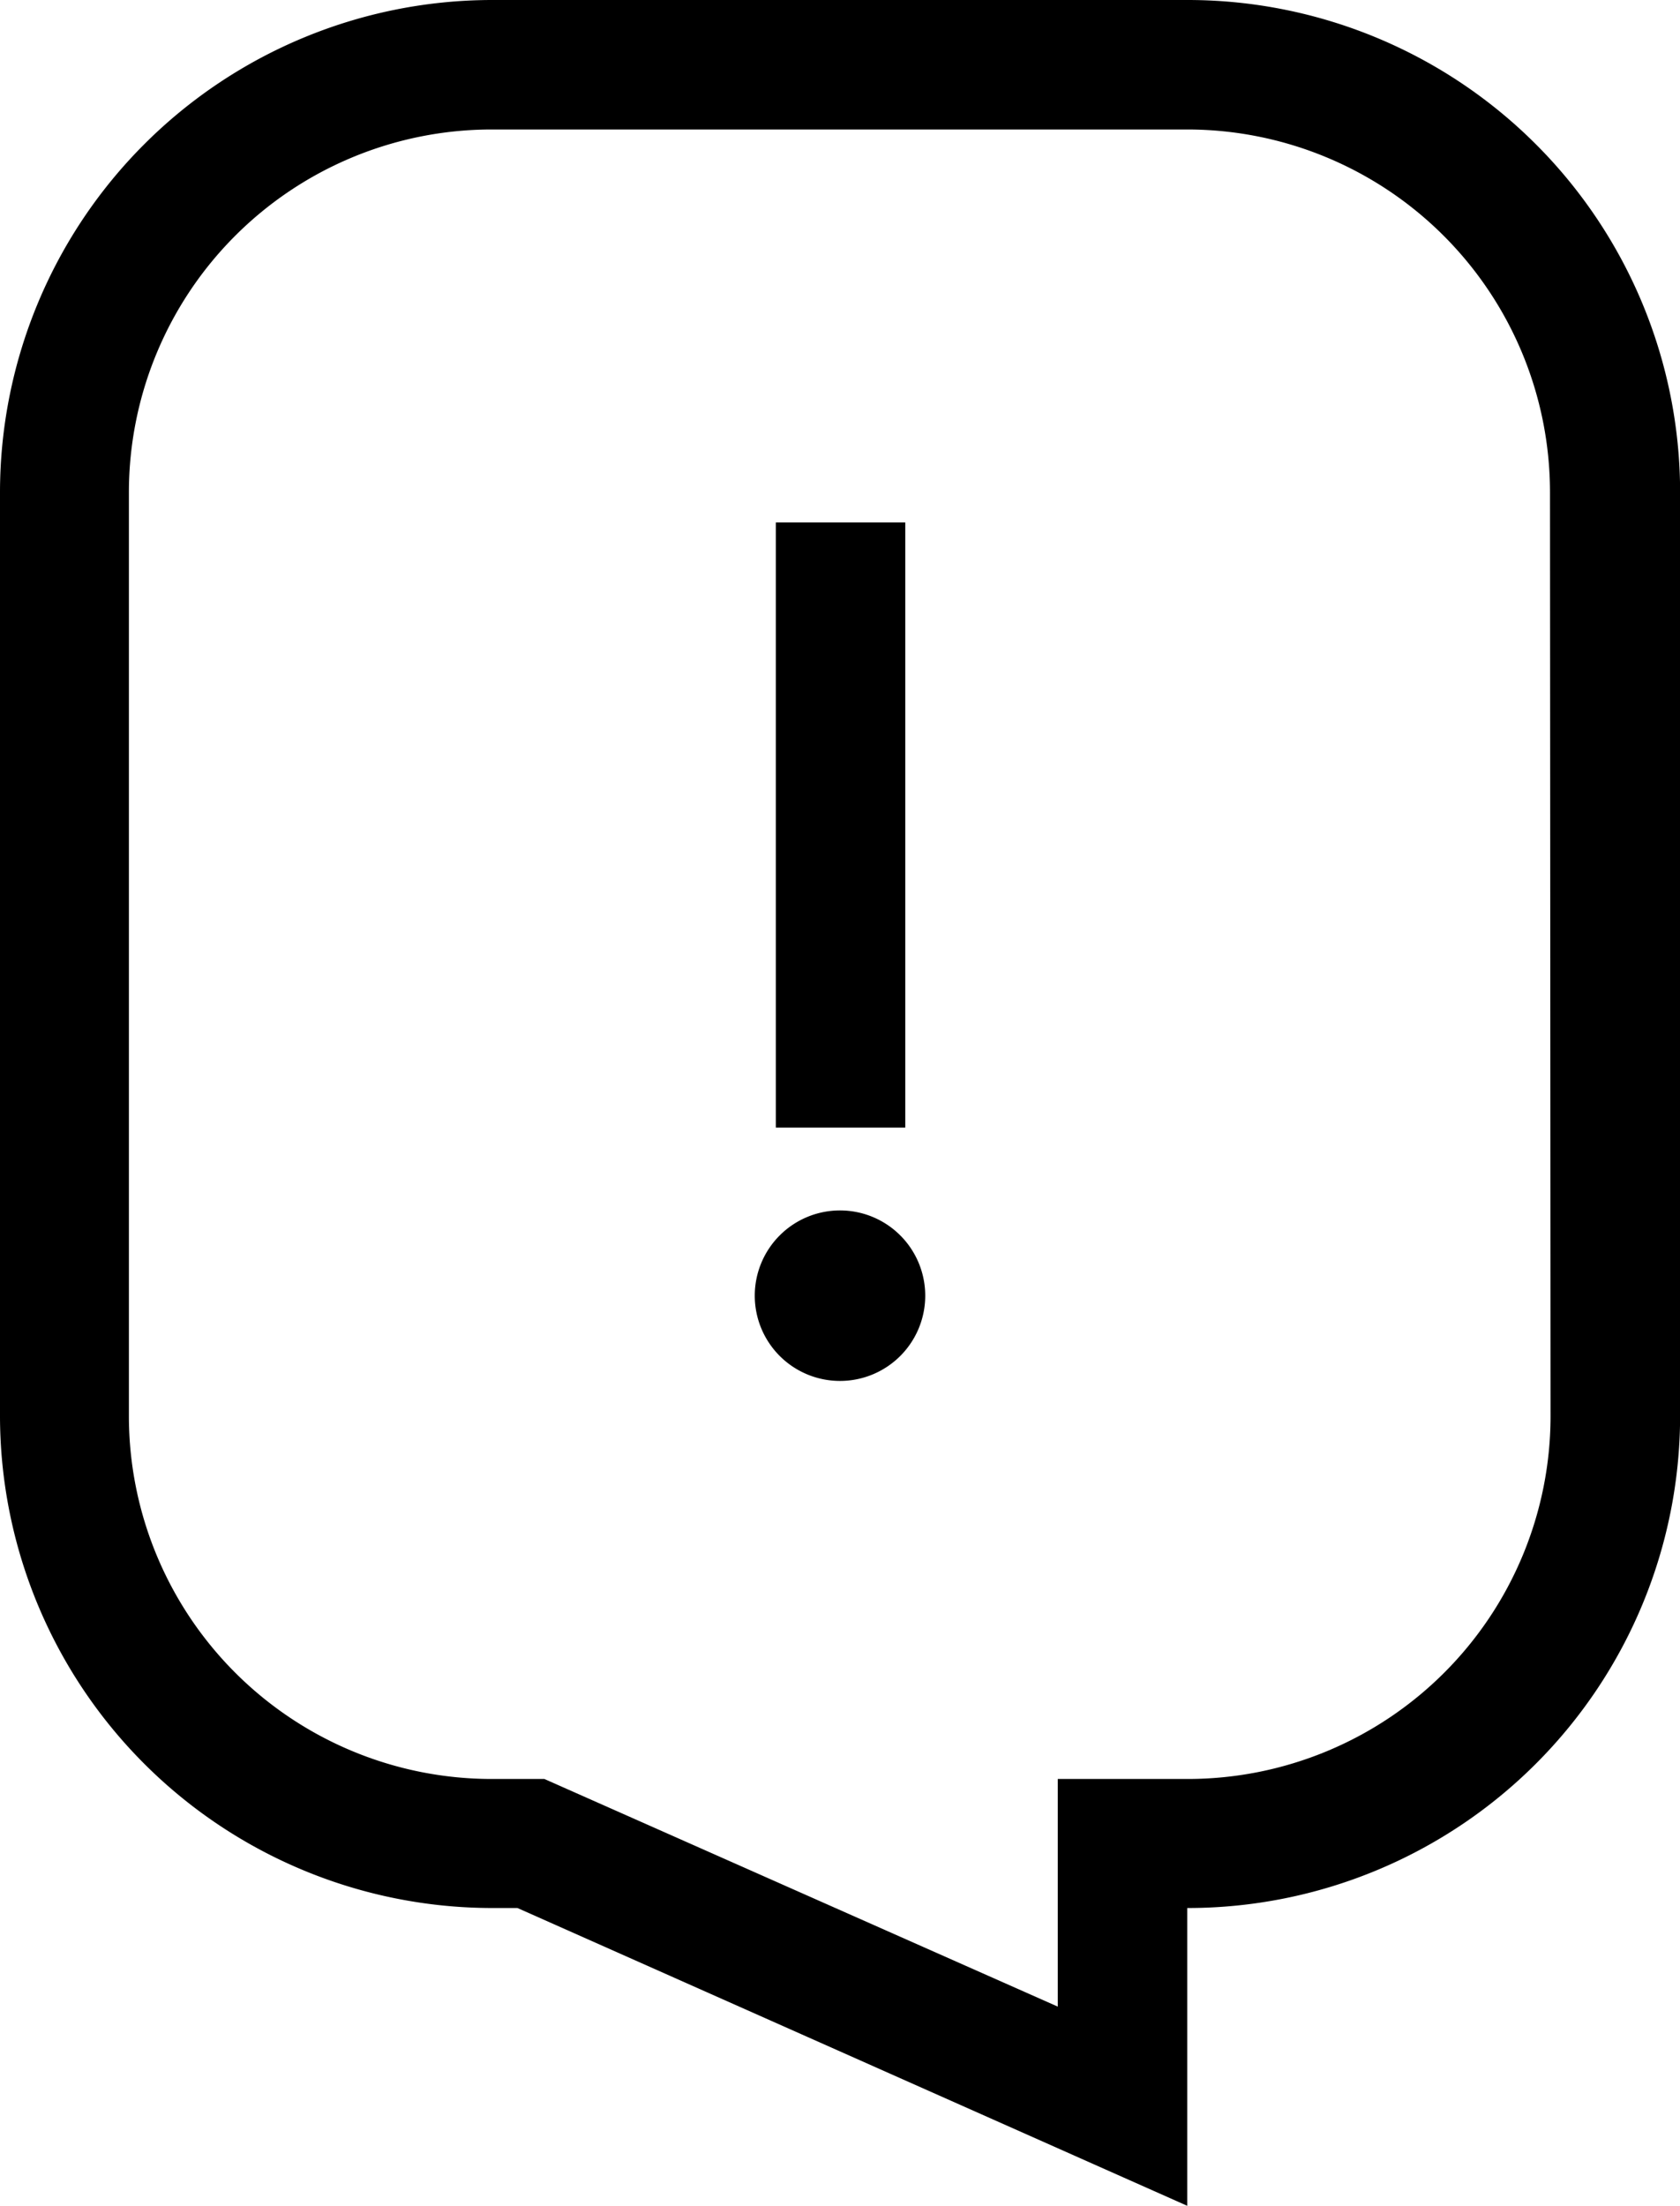
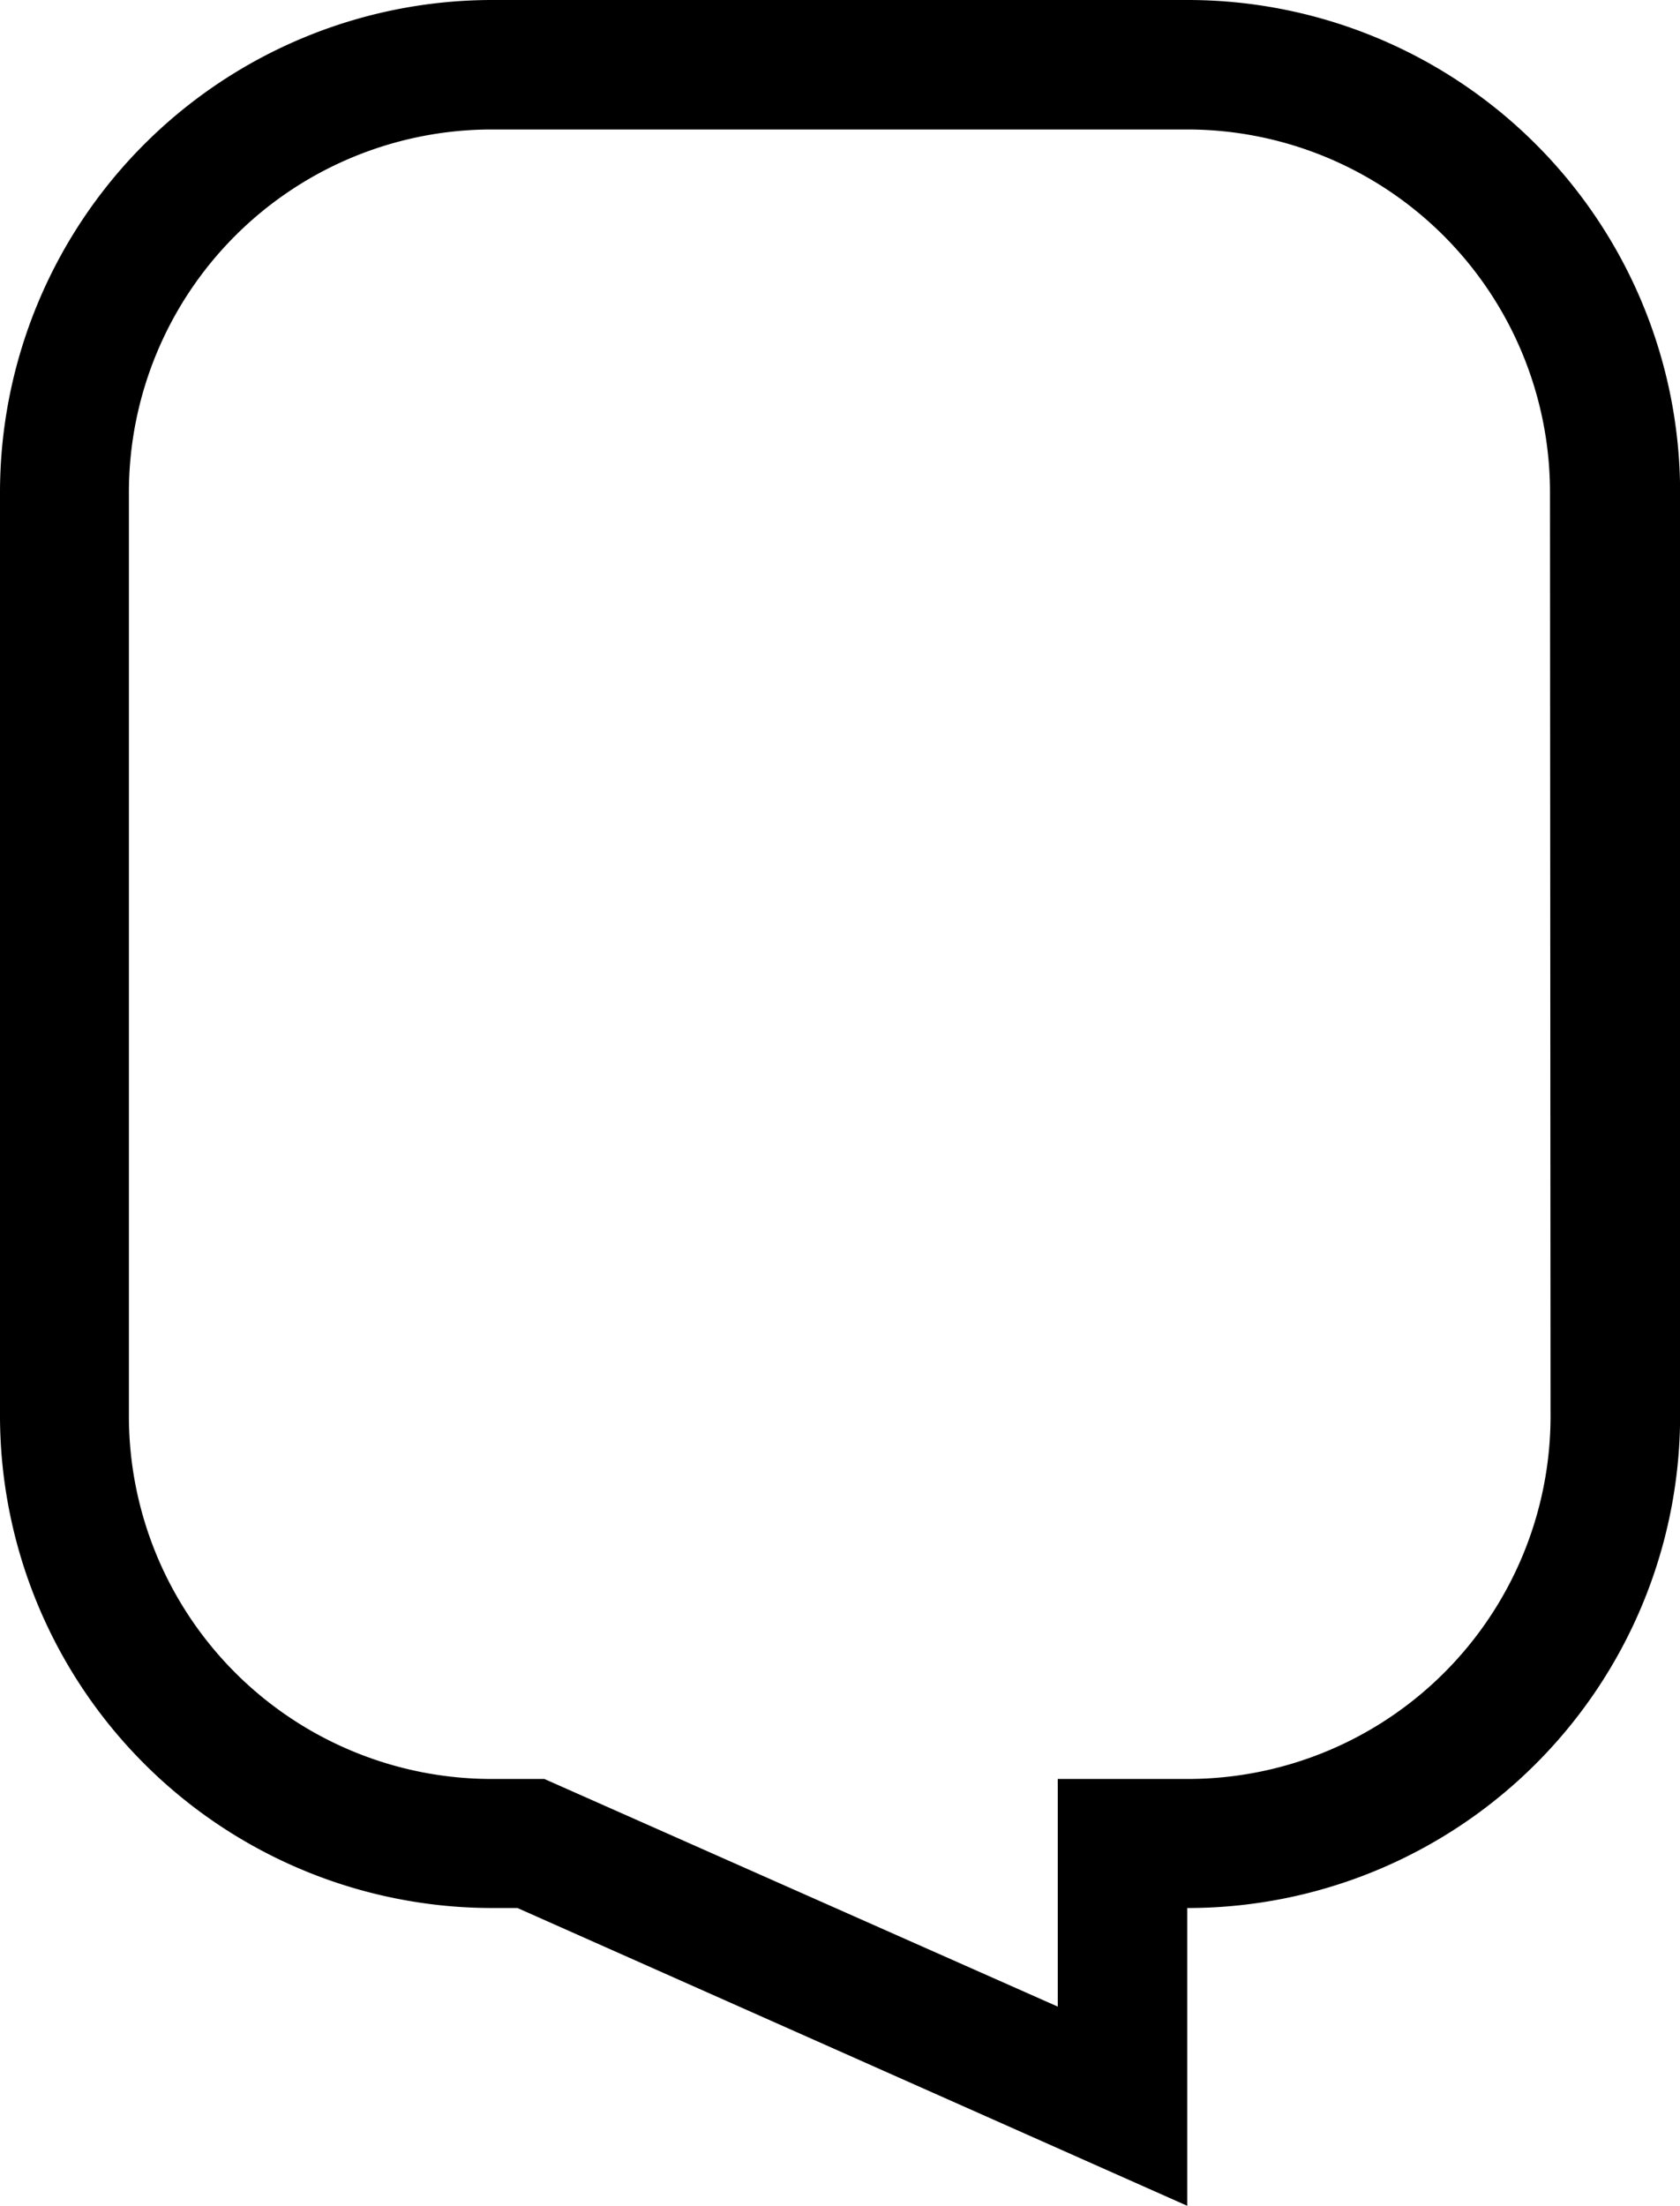
<svg xmlns="http://www.w3.org/2000/svg" width="15.236" height="20" viewBox="0 0 15.236 20">
  <g id="exclamation-point" transform="translate(-60.863)">
    <path id="Path_72" data-name="Path 72" d="M71.638,0H65.324a4.466,4.466,0,0,0-4.461,4.461v8.382A4.466,4.466,0,0,0,65.324,17.3h.232L71.63,20V17.3h.009A4.466,4.466,0,0,0,76.1,12.843V4.461A4.466,4.466,0,0,0,71.638,0Zm3.287,12.843a3.291,3.291,0,0,1-3.287,3.287H70.456v2.064L65.8,16.13h-.481a3.291,3.291,0,0,1-3.287-3.287V4.461a3.291,3.291,0,0,1,3.287-3.287h6.314a3.291,3.291,0,0,1,3.287,3.287Z" transform="translate(0)" />
-     <path id="Path_73" data-name="Path 73" d="M236.556,280.457a.773.773,0,1,0,.773.773A.773.773,0,0,0,236.556,280.457Z" transform="translate(-168.075 -269.482)" />
-     <path id="Path_74" data-name="Path 74" d="M240.665,121.037h1.174v5.487h-1.174Z" transform="translate(-172.766 -116.3)" />
  </g>
</svg>